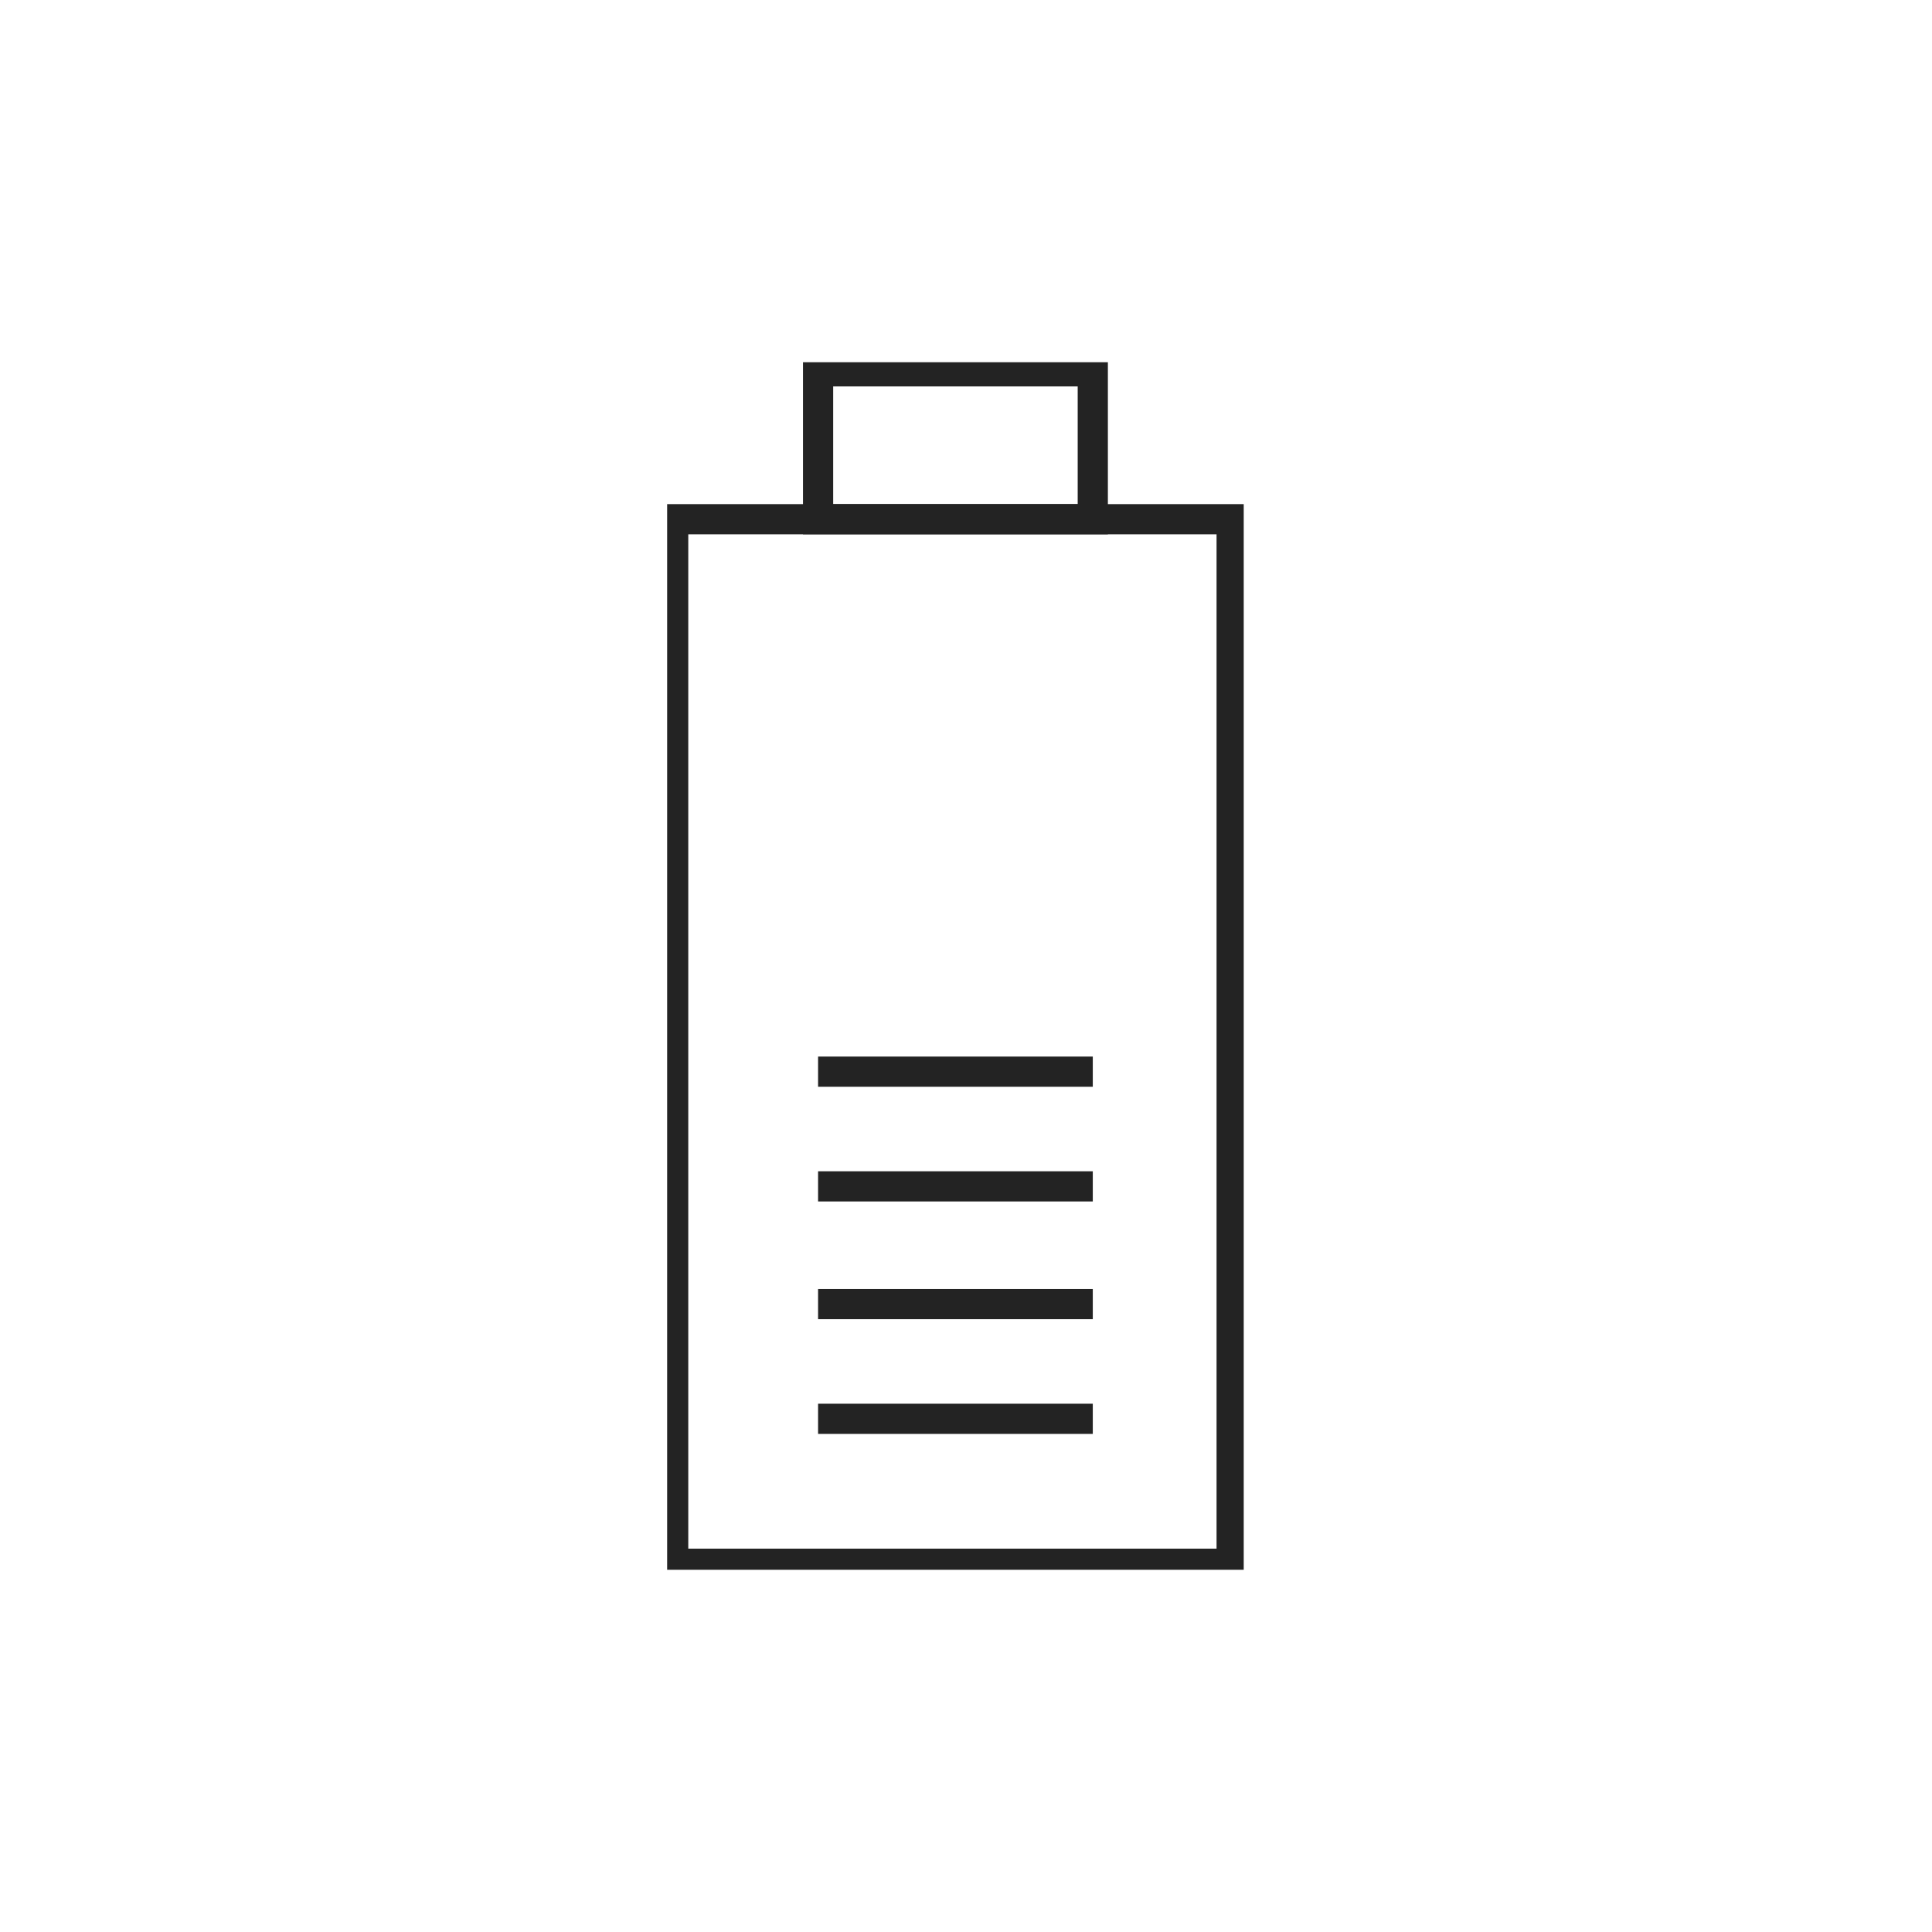
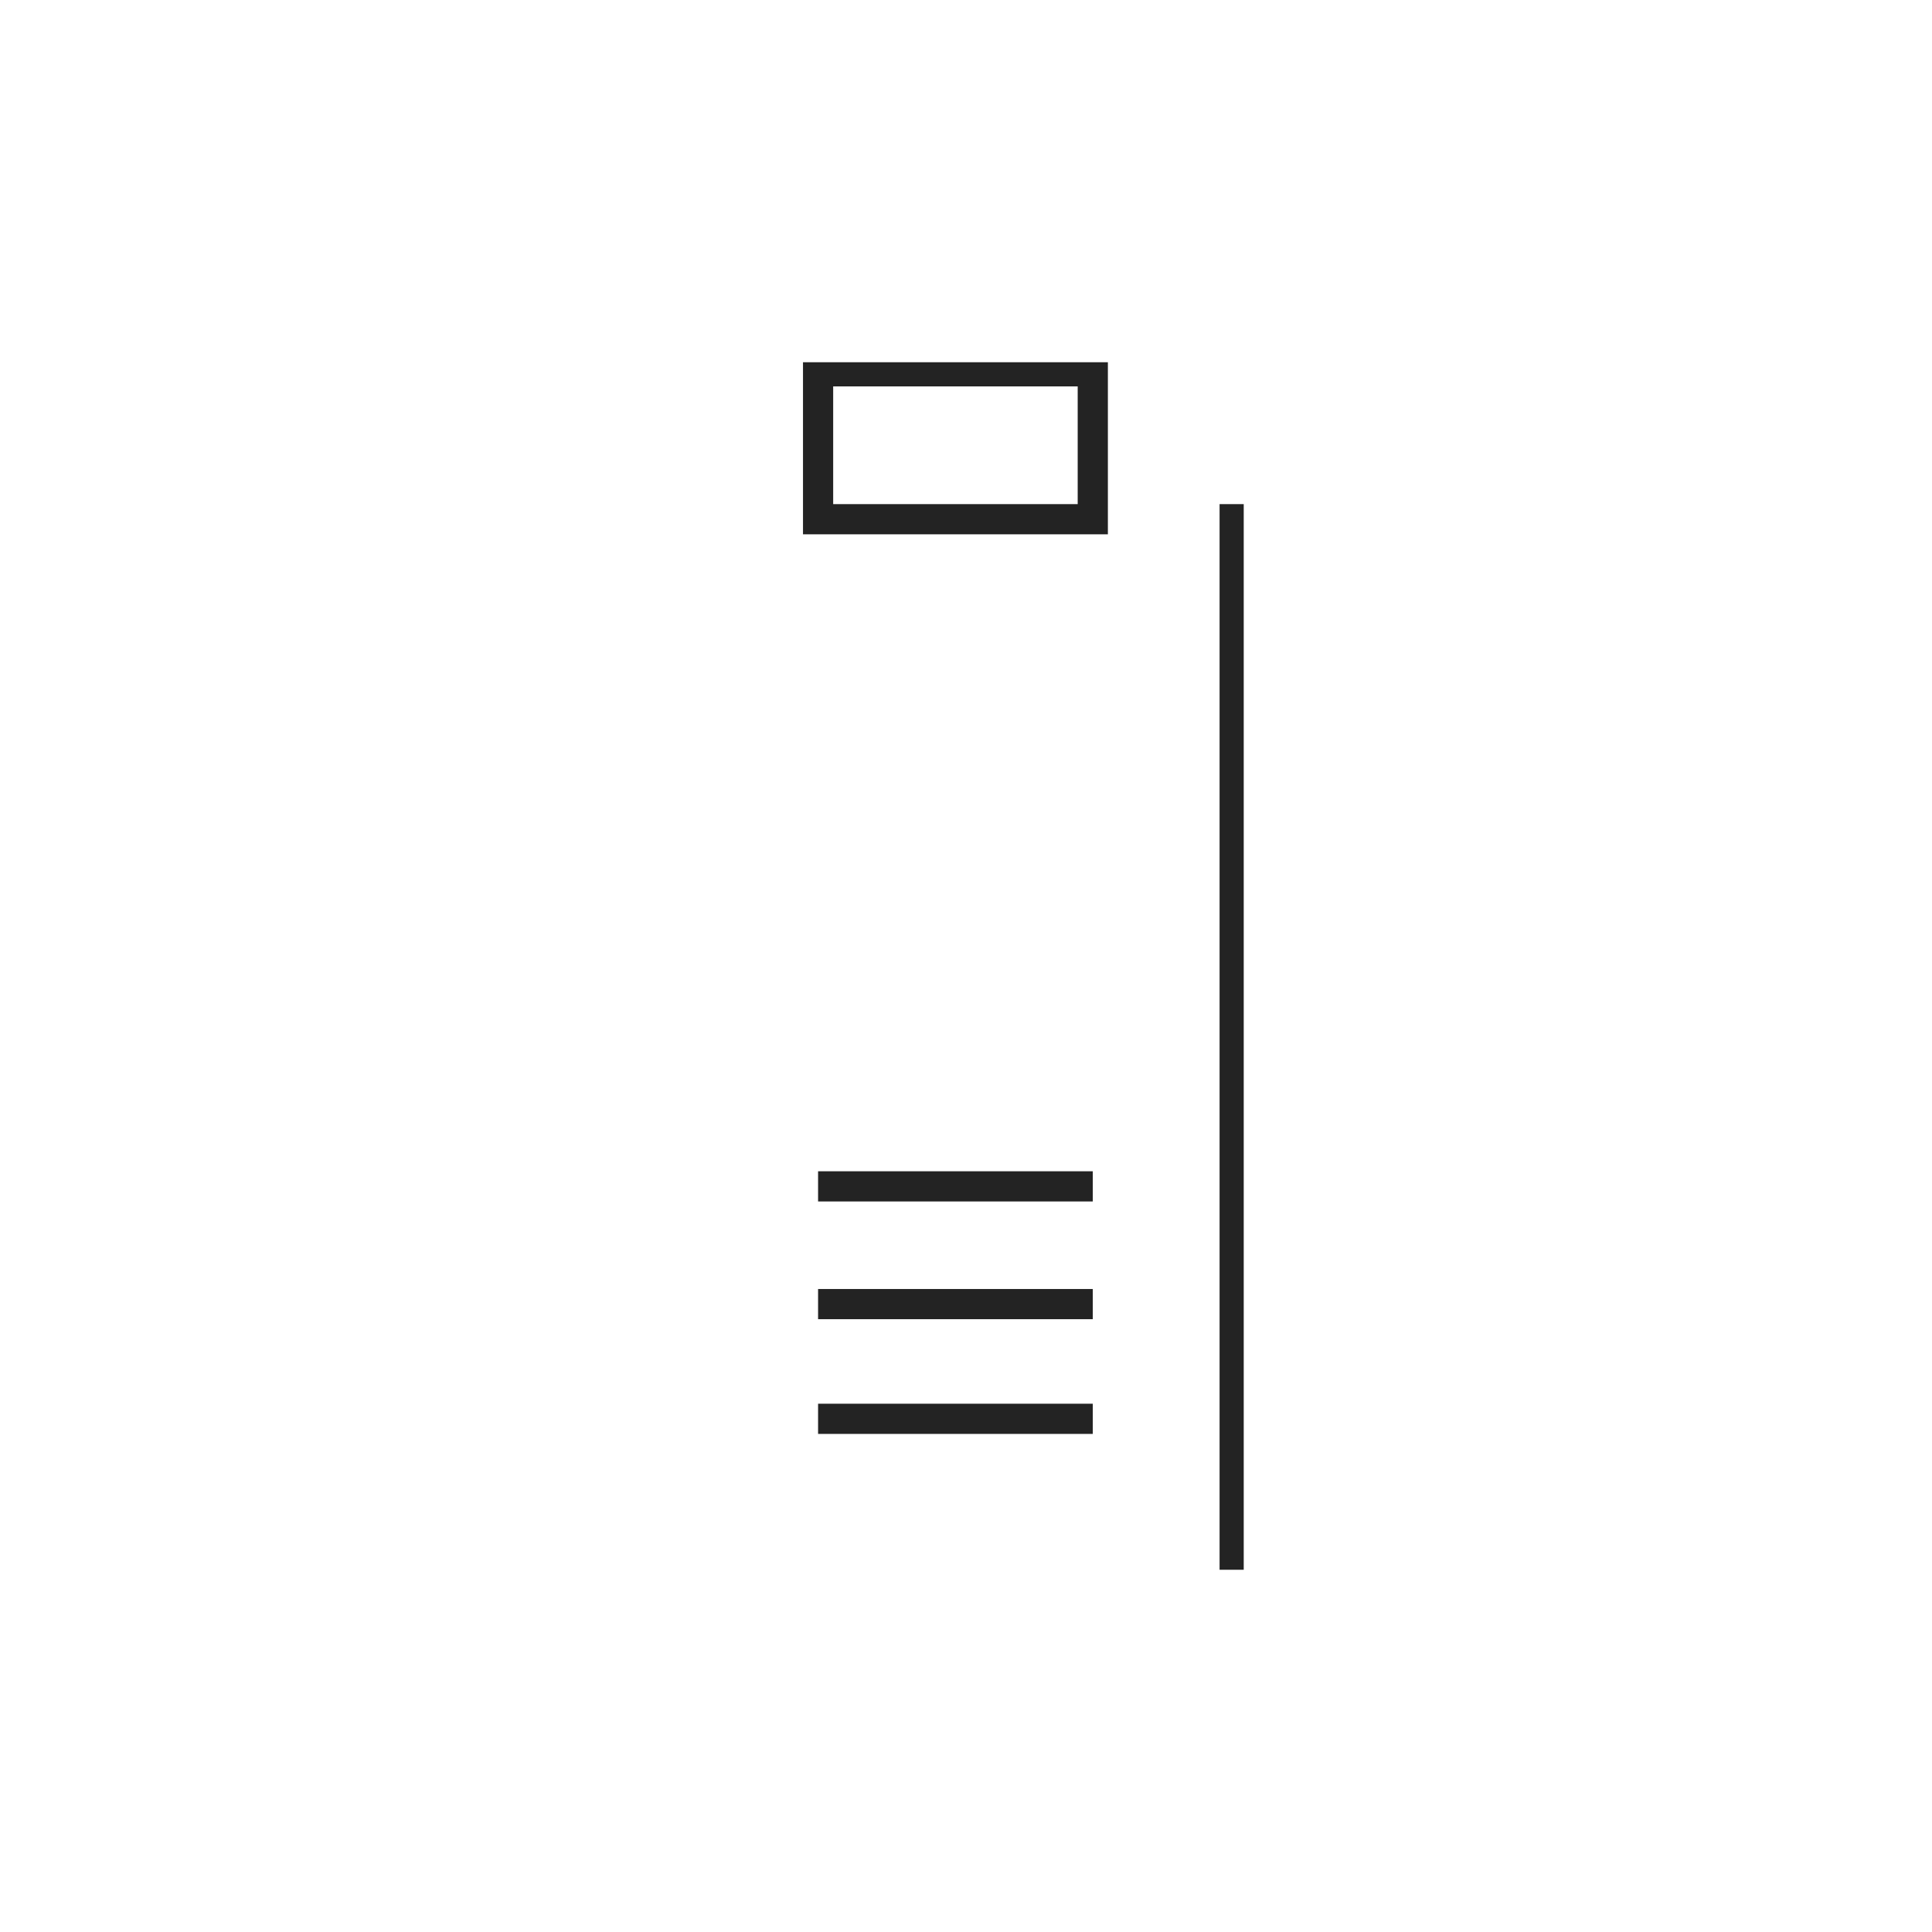
<svg xmlns="http://www.w3.org/2000/svg" xmlns:xlink="http://www.w3.org/1999/xlink" version="1.1" id="Layer_1" x="0px" y="0px" viewBox="0 0 64 64" style="enable-background:new 0 0 64 64;" xml:space="preserve">
  <style type="text/css">
	.st0{clip-path:url(#SVGID_00000157274081615516990620000002734776299858514575_);}
	.st1{fill:none;stroke:#232323;stroke-miterlimit:10;}
</style>
  <g>
    <defs>
      <rect id="SVGID_1_" x="22.1" y="12" width="19.1" height="40" />
    </defs>
    <clipPath id="SVGID_00000093175504356548666240000007163701731982857382_">
      <use xlink:href="#SVGID_1_" style="overflow:visible;" />
    </clipPath>
    <g style="clip-path:url(#SVGID_00000093175504356548666240000007163701731982857382_);">
      <path class="st1" d="M27.1,47h9.1" />
      <path class="st1" d="M27.1,43.2h9.1" />
      <path class="st1" d="M27.1,39.3h9.1" />
-       <path class="st1" d="M27.1,35.5h9.1" />
-       <path class="st1" d="M40.9,17.2H22.3v34.6h18.5V17.2z" />
+       <path class="st1" d="M40.9,17.2v34.6h18.5V17.2z" />
      <path class="st1" d="M36.2,12.3h-9.1v4.9h9.1V12.3z" />
    </g>
  </g>
</svg>